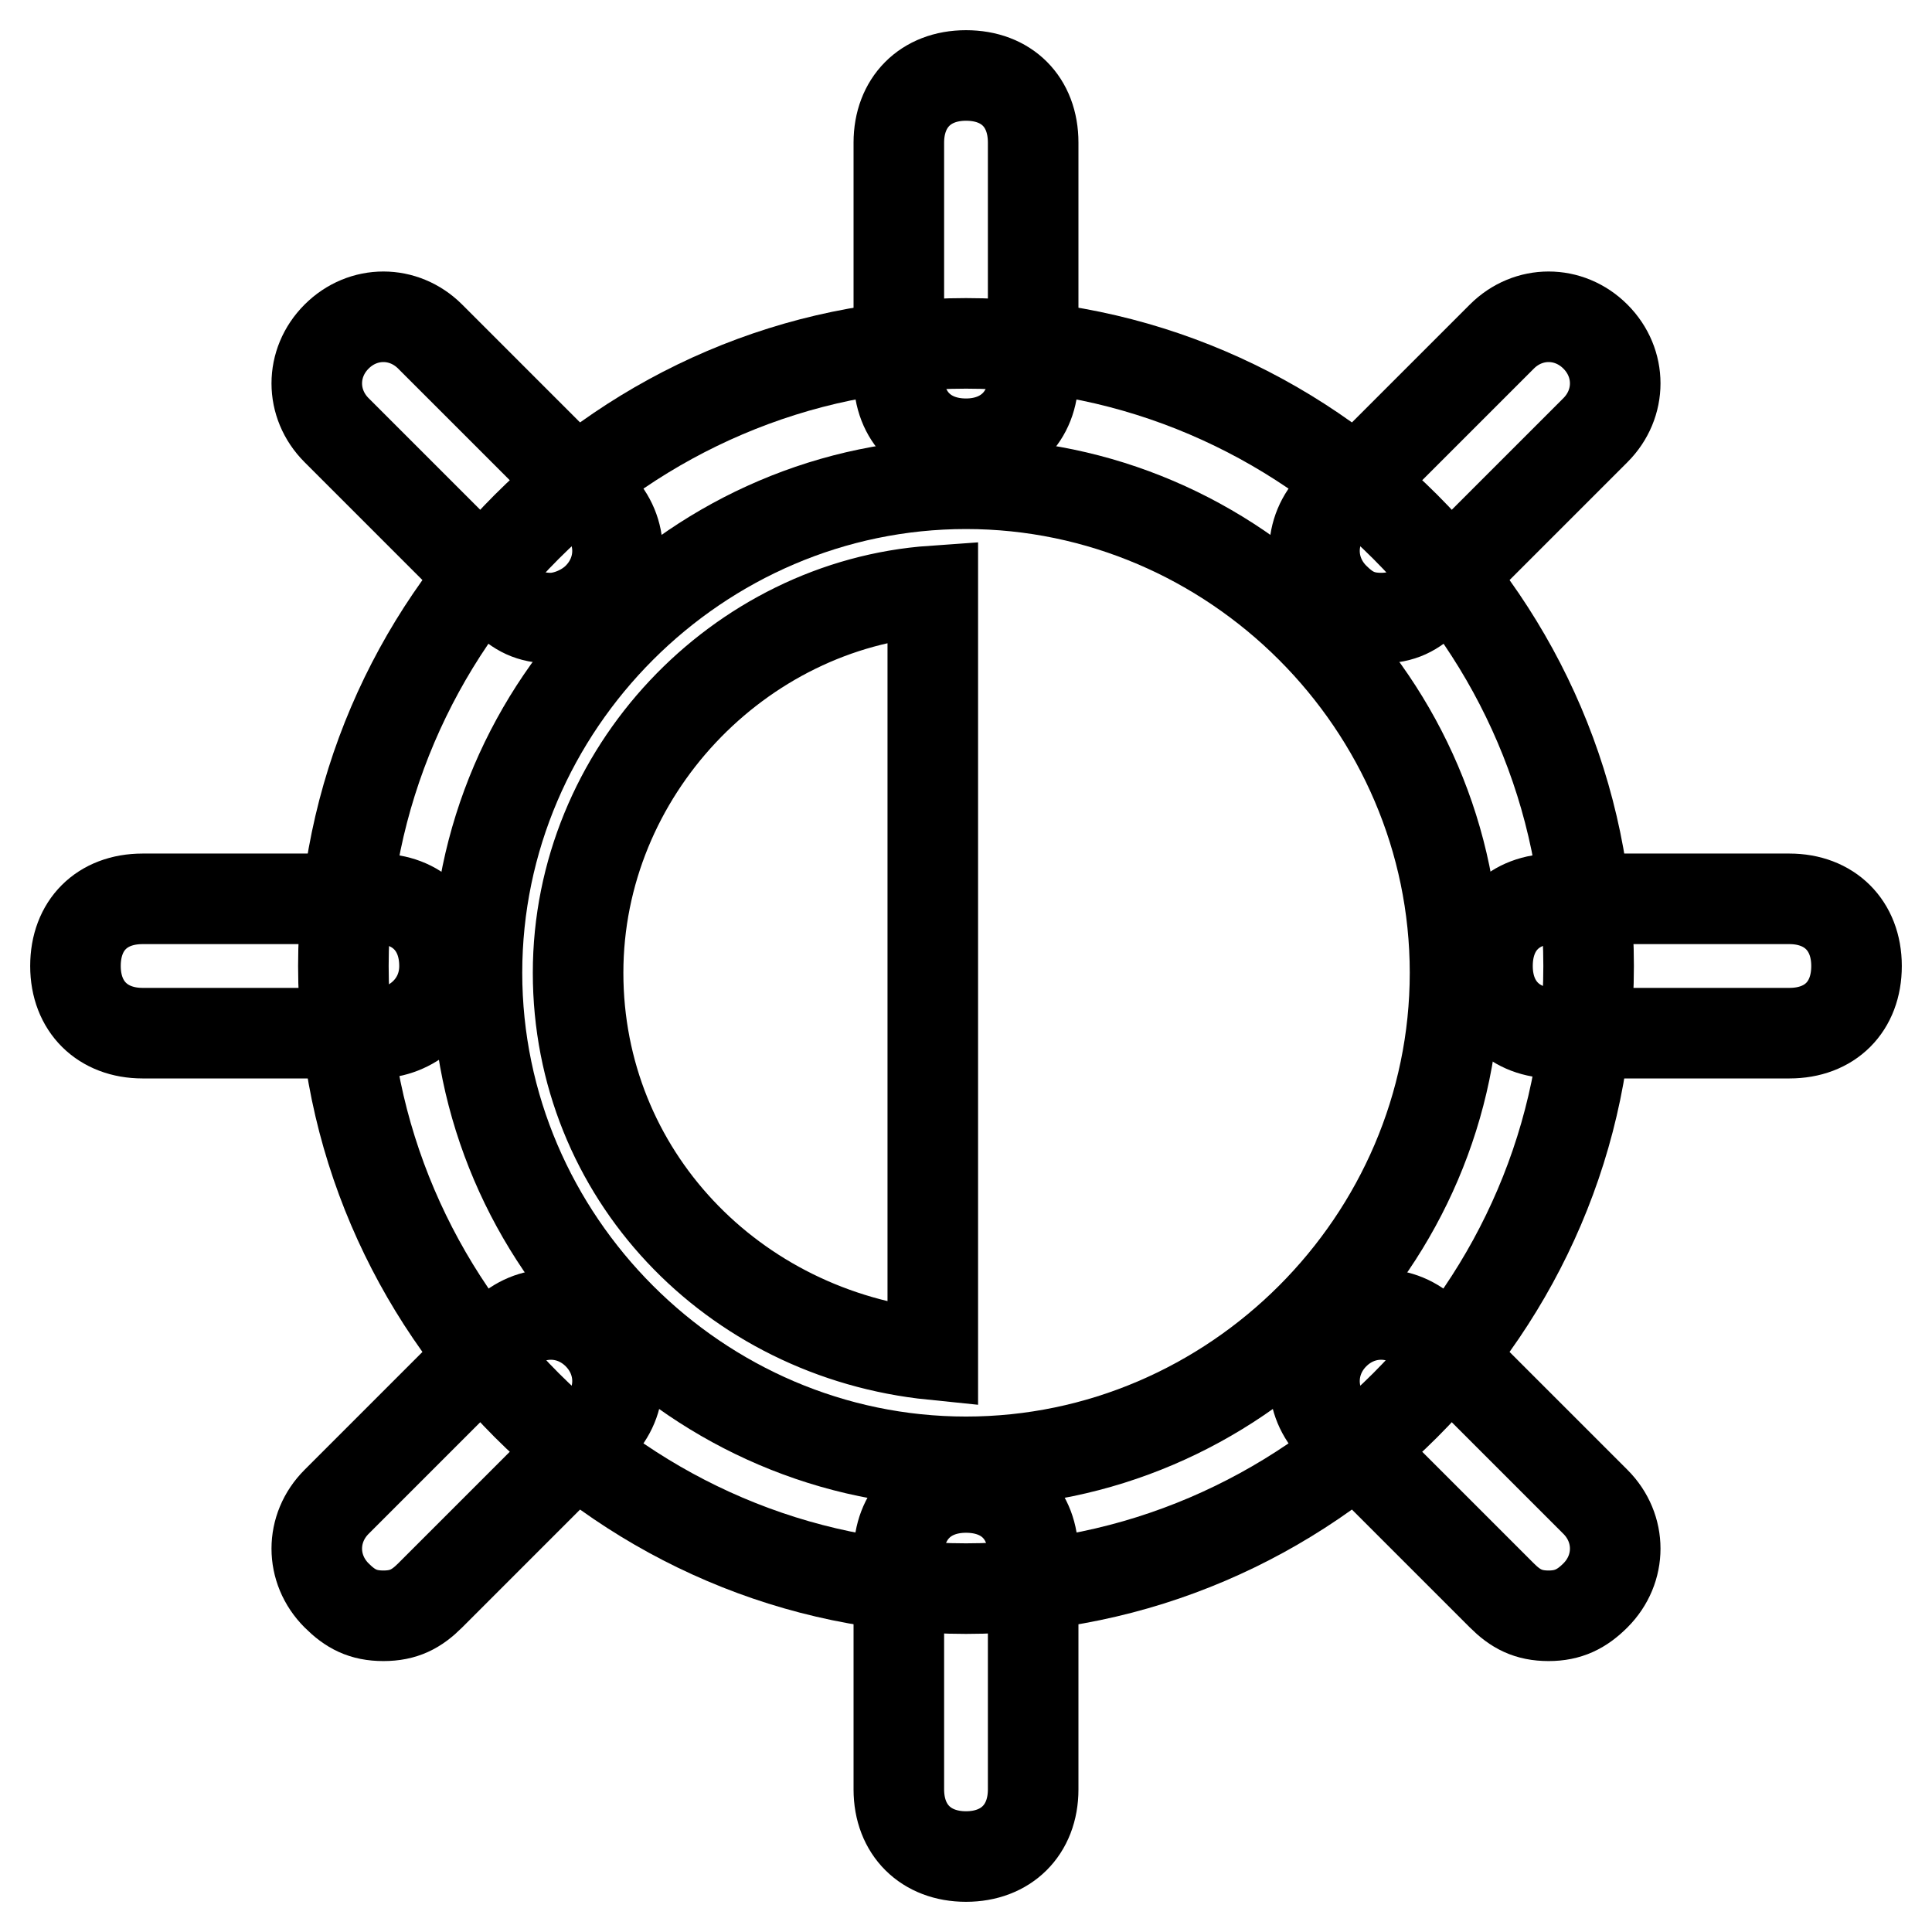
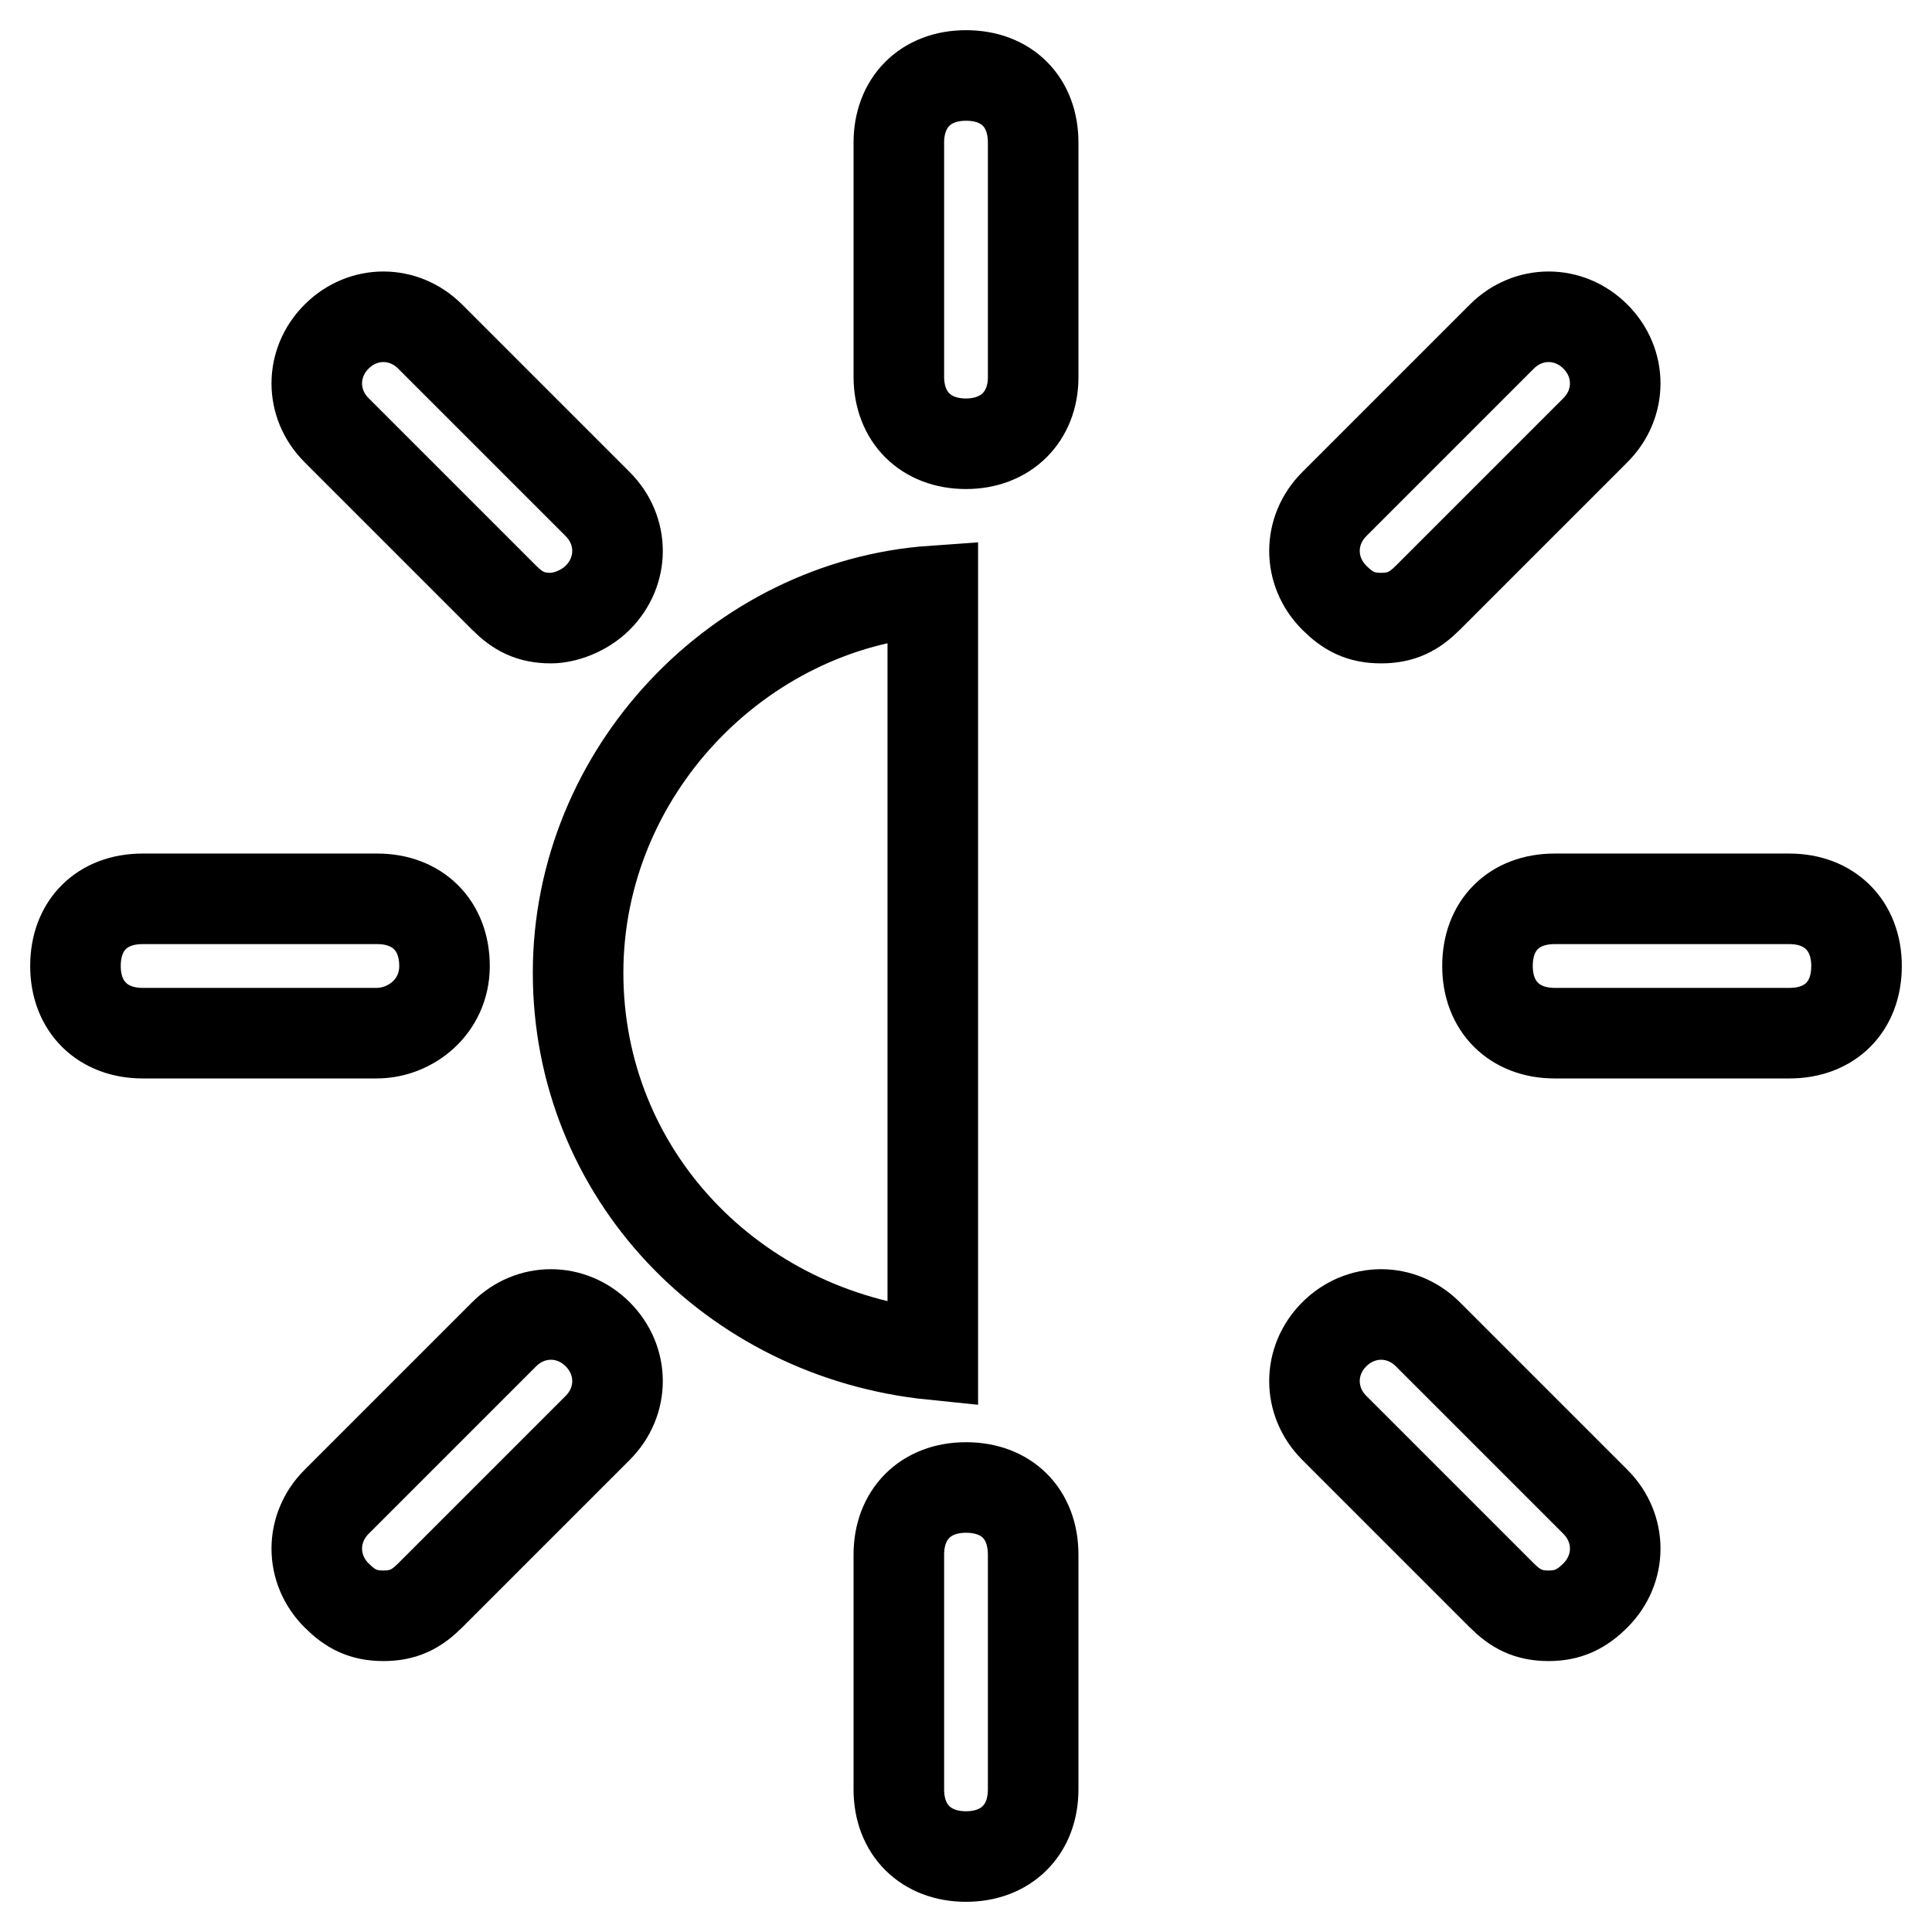
<svg xmlns="http://www.w3.org/2000/svg" version="1.1" x="0px" y="0px" viewBox="0 0 256 256" enable-background="new 0 0 256 256" xml:space="preserve">
  <g>
-     <path stroke-width="12" fill-opacity="0" stroke="#000000" d="M128,210.5c-45.2,0-82.5-37.3-82.5-82.5S82.8,45.5,128,45.5s82.5,37.3,82.5,82.5S173.2,210.5,128,210.5 L128,210.5z M128,64.1c-35.5,0-64.8,29.3-64.8,64.8c0,35.5,29.3,64.8,64.8,64.8c35.5,0,64.8-29.3,64.8-64.8 C192.8,93.4,163.5,64.1,128,64.1z" />
    <path stroke-width="12" fill-opacity="0" stroke="#000000" d="M128,58.8c-5.3,0-8.9-3.5-8.9-8.9V18.9c0-5.3,3.5-8.9,8.9-8.9s8.9,3.5,8.9,8.9v31.1 C136.9,55.2,133.3,58.8,128,58.8z M73,81.9c-2.7,0-4.4-0.9-6.2-2.7L44.6,57c-3.5-3.5-3.5-8.9,0-12.4s8.9-3.5,12.4,0l22.2,22.2 c3.5,3.5,3.5,8.9,0,12.4C77.4,81,74.8,81.9,73,81.9z M49.9,136.9H18.9c-5.3,0-8.9-3.5-8.9-8.9s3.5-8.9,8.9-8.9h31.1 c5.3,0,8.9,3.5,8.9,8.9S54.4,136.9,49.9,136.9z M50.8,214.1c-2.7,0-4.4-0.9-6.2-2.7c-3.5-3.5-3.5-8.9,0-12.4l22.2-22.2 c3.5-3.5,8.9-3.5,12.4,0c3.5,3.5,3.5,8.9,0,12.4L57,211.4C55.2,213.2,53.5,214.1,50.8,214.1z M128,246c-5.3,0-8.9-3.5-8.9-8.9 v-31.1c0-5.3,3.5-8.9,8.9-8.9s8.9,3.5,8.9,8.9v31.1C136.9,242.5,133.3,246,128,246z M205.2,214.1c-2.7,0-4.4-0.9-6.2-2.7 l-22.2-22.2c-3.5-3.5-3.5-8.9,0-12.4c3.5-3.5,8.9-3.5,12.4,0l22.2,22.2c3.5,3.5,3.5,8.9,0,12.4 C209.6,213.2,207.8,214.1,205.2,214.1L205.2,214.1z M237.1,136.9h-31.1c-5.3,0-8.9-3.5-8.9-8.9s3.5-8.9,8.9-8.9h31.1 c5.3,0,8.9,3.5,8.9,8.9S242.5,136.9,237.1,136.9z M183,81.9c-2.7,0-4.4-0.9-6.2-2.7c-3.5-3.5-3.5-8.9,0-12.4L199,44.6 c3.5-3.5,8.9-3.5,12.4,0c3.5,3.5,3.5,8.9,0,12.4l-22.2,22.2C187.4,81,185.7,81.9,183,81.9z M123.6,78.3c-25.7,1.8-47,24-47,50.6 c0,26.6,20.4,47.9,47,50.6V78.3z" />
  </g>
</svg>